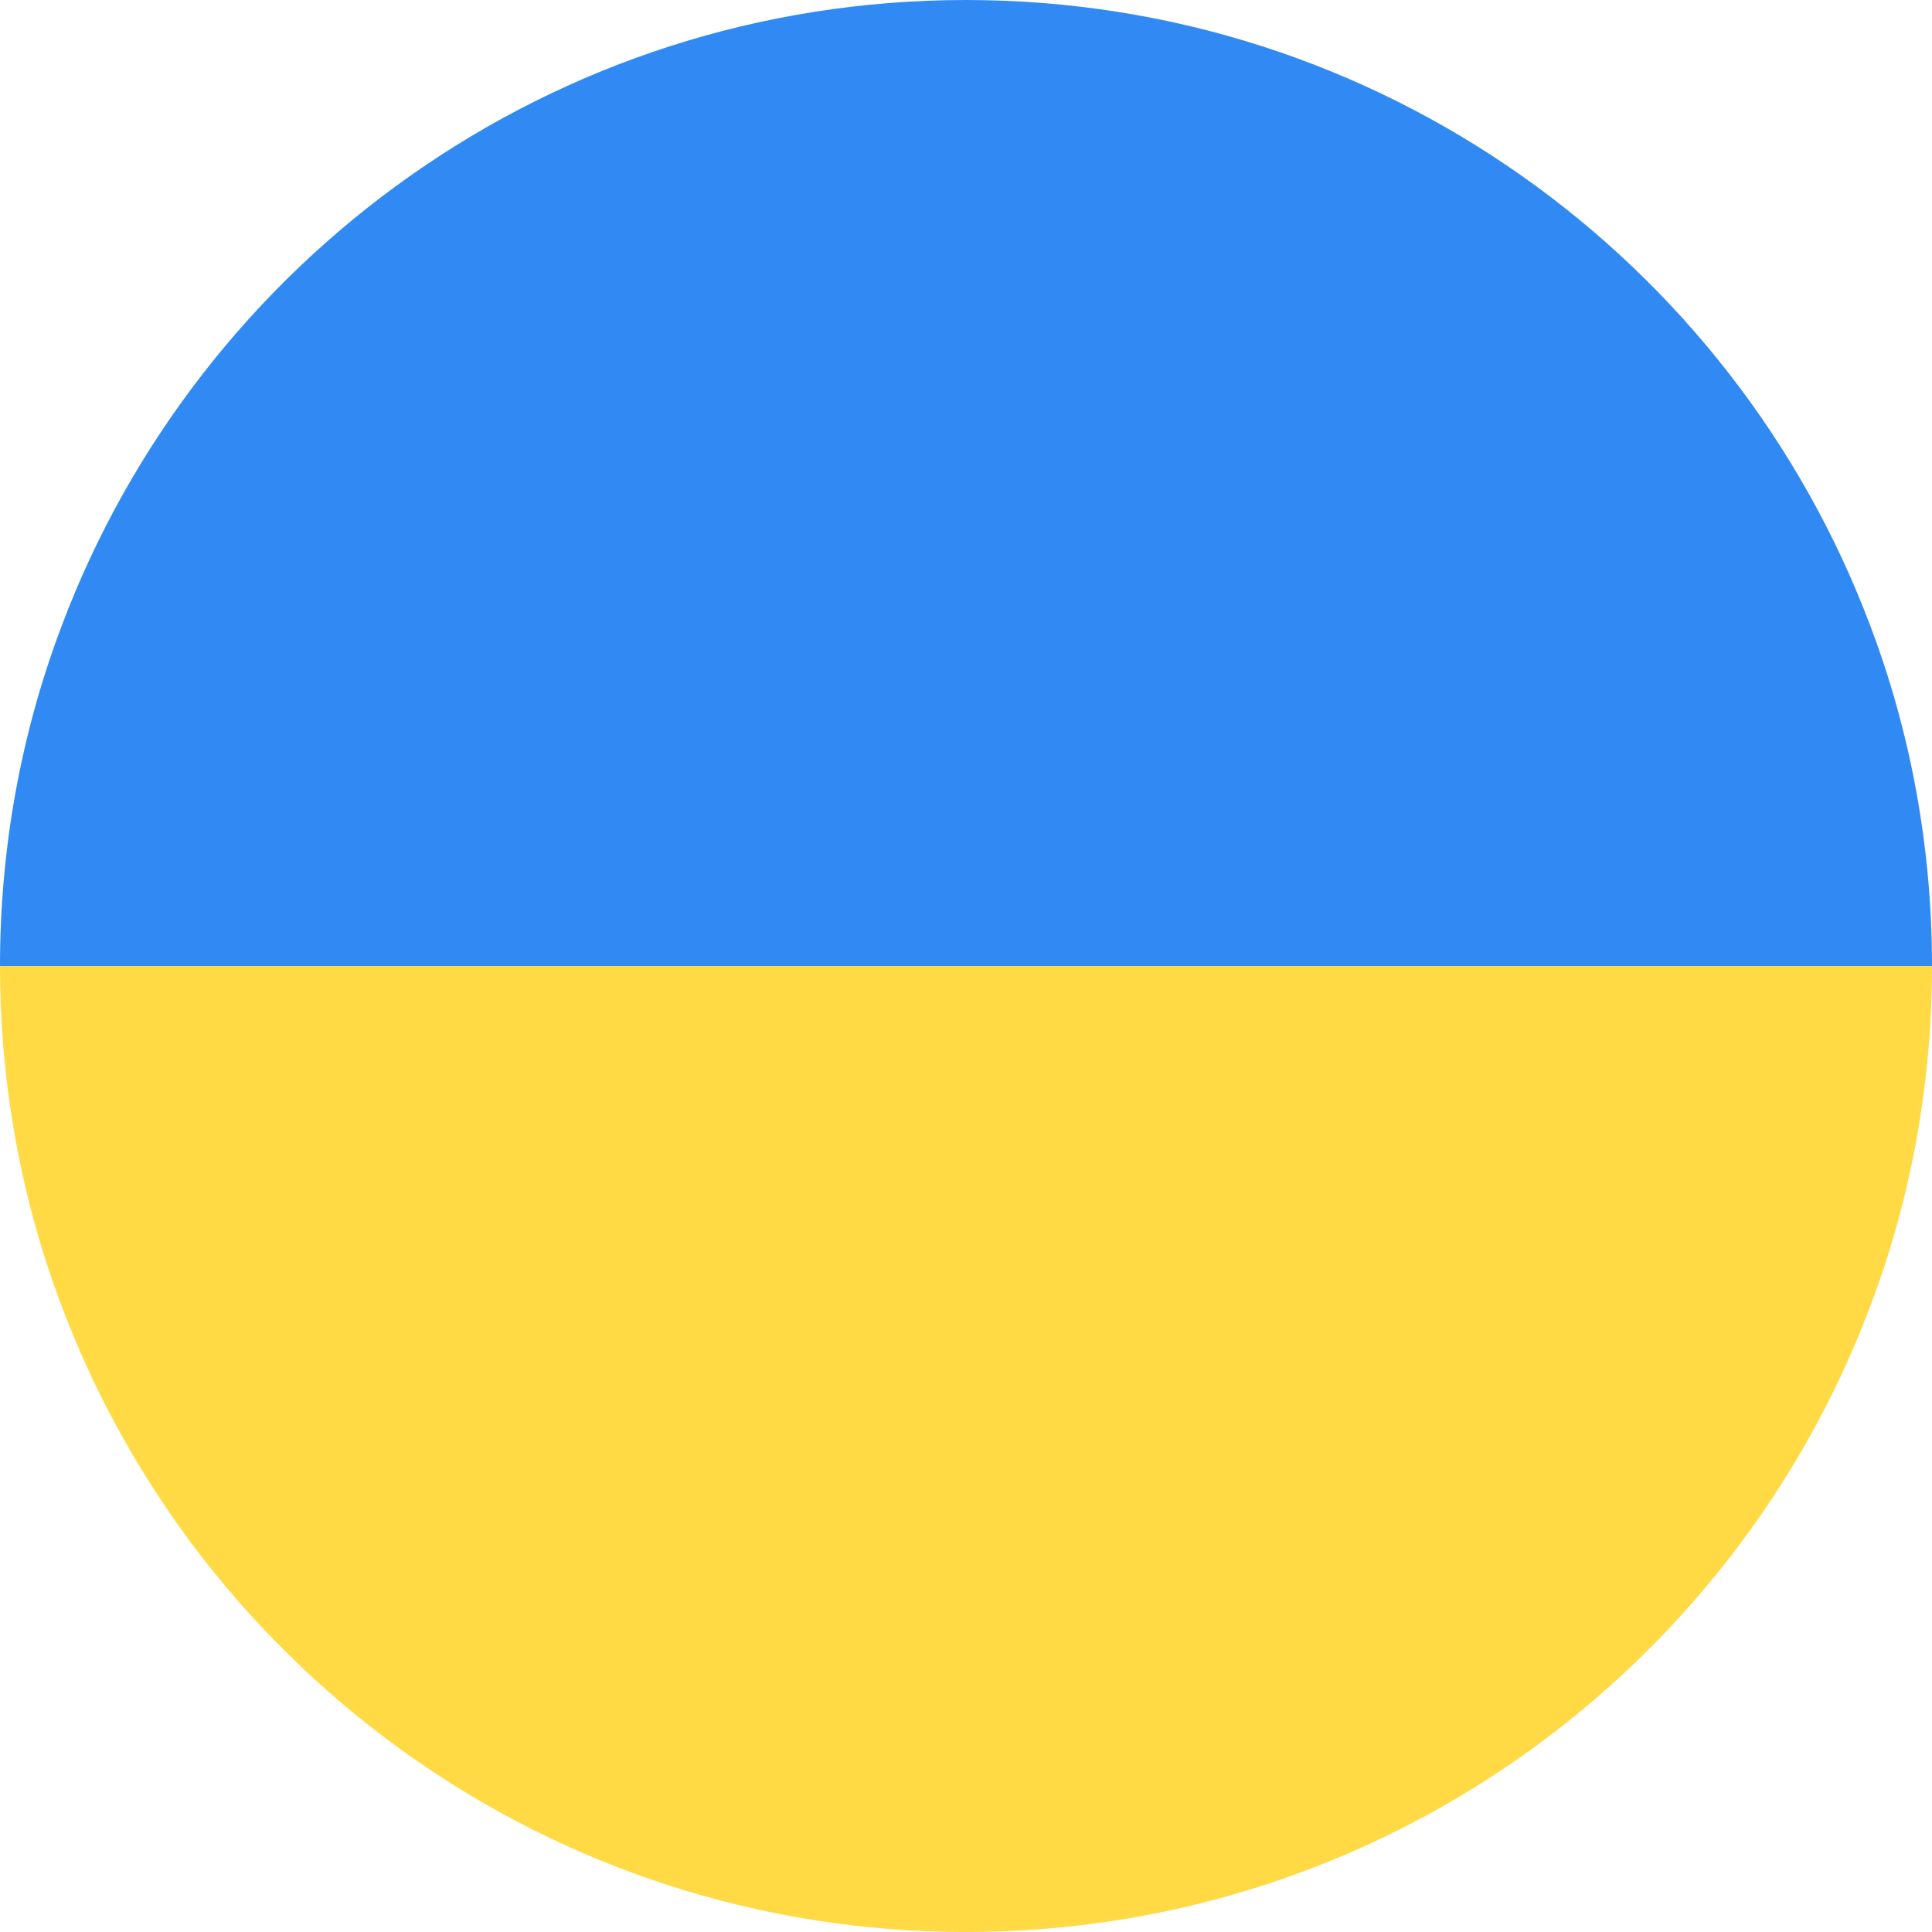
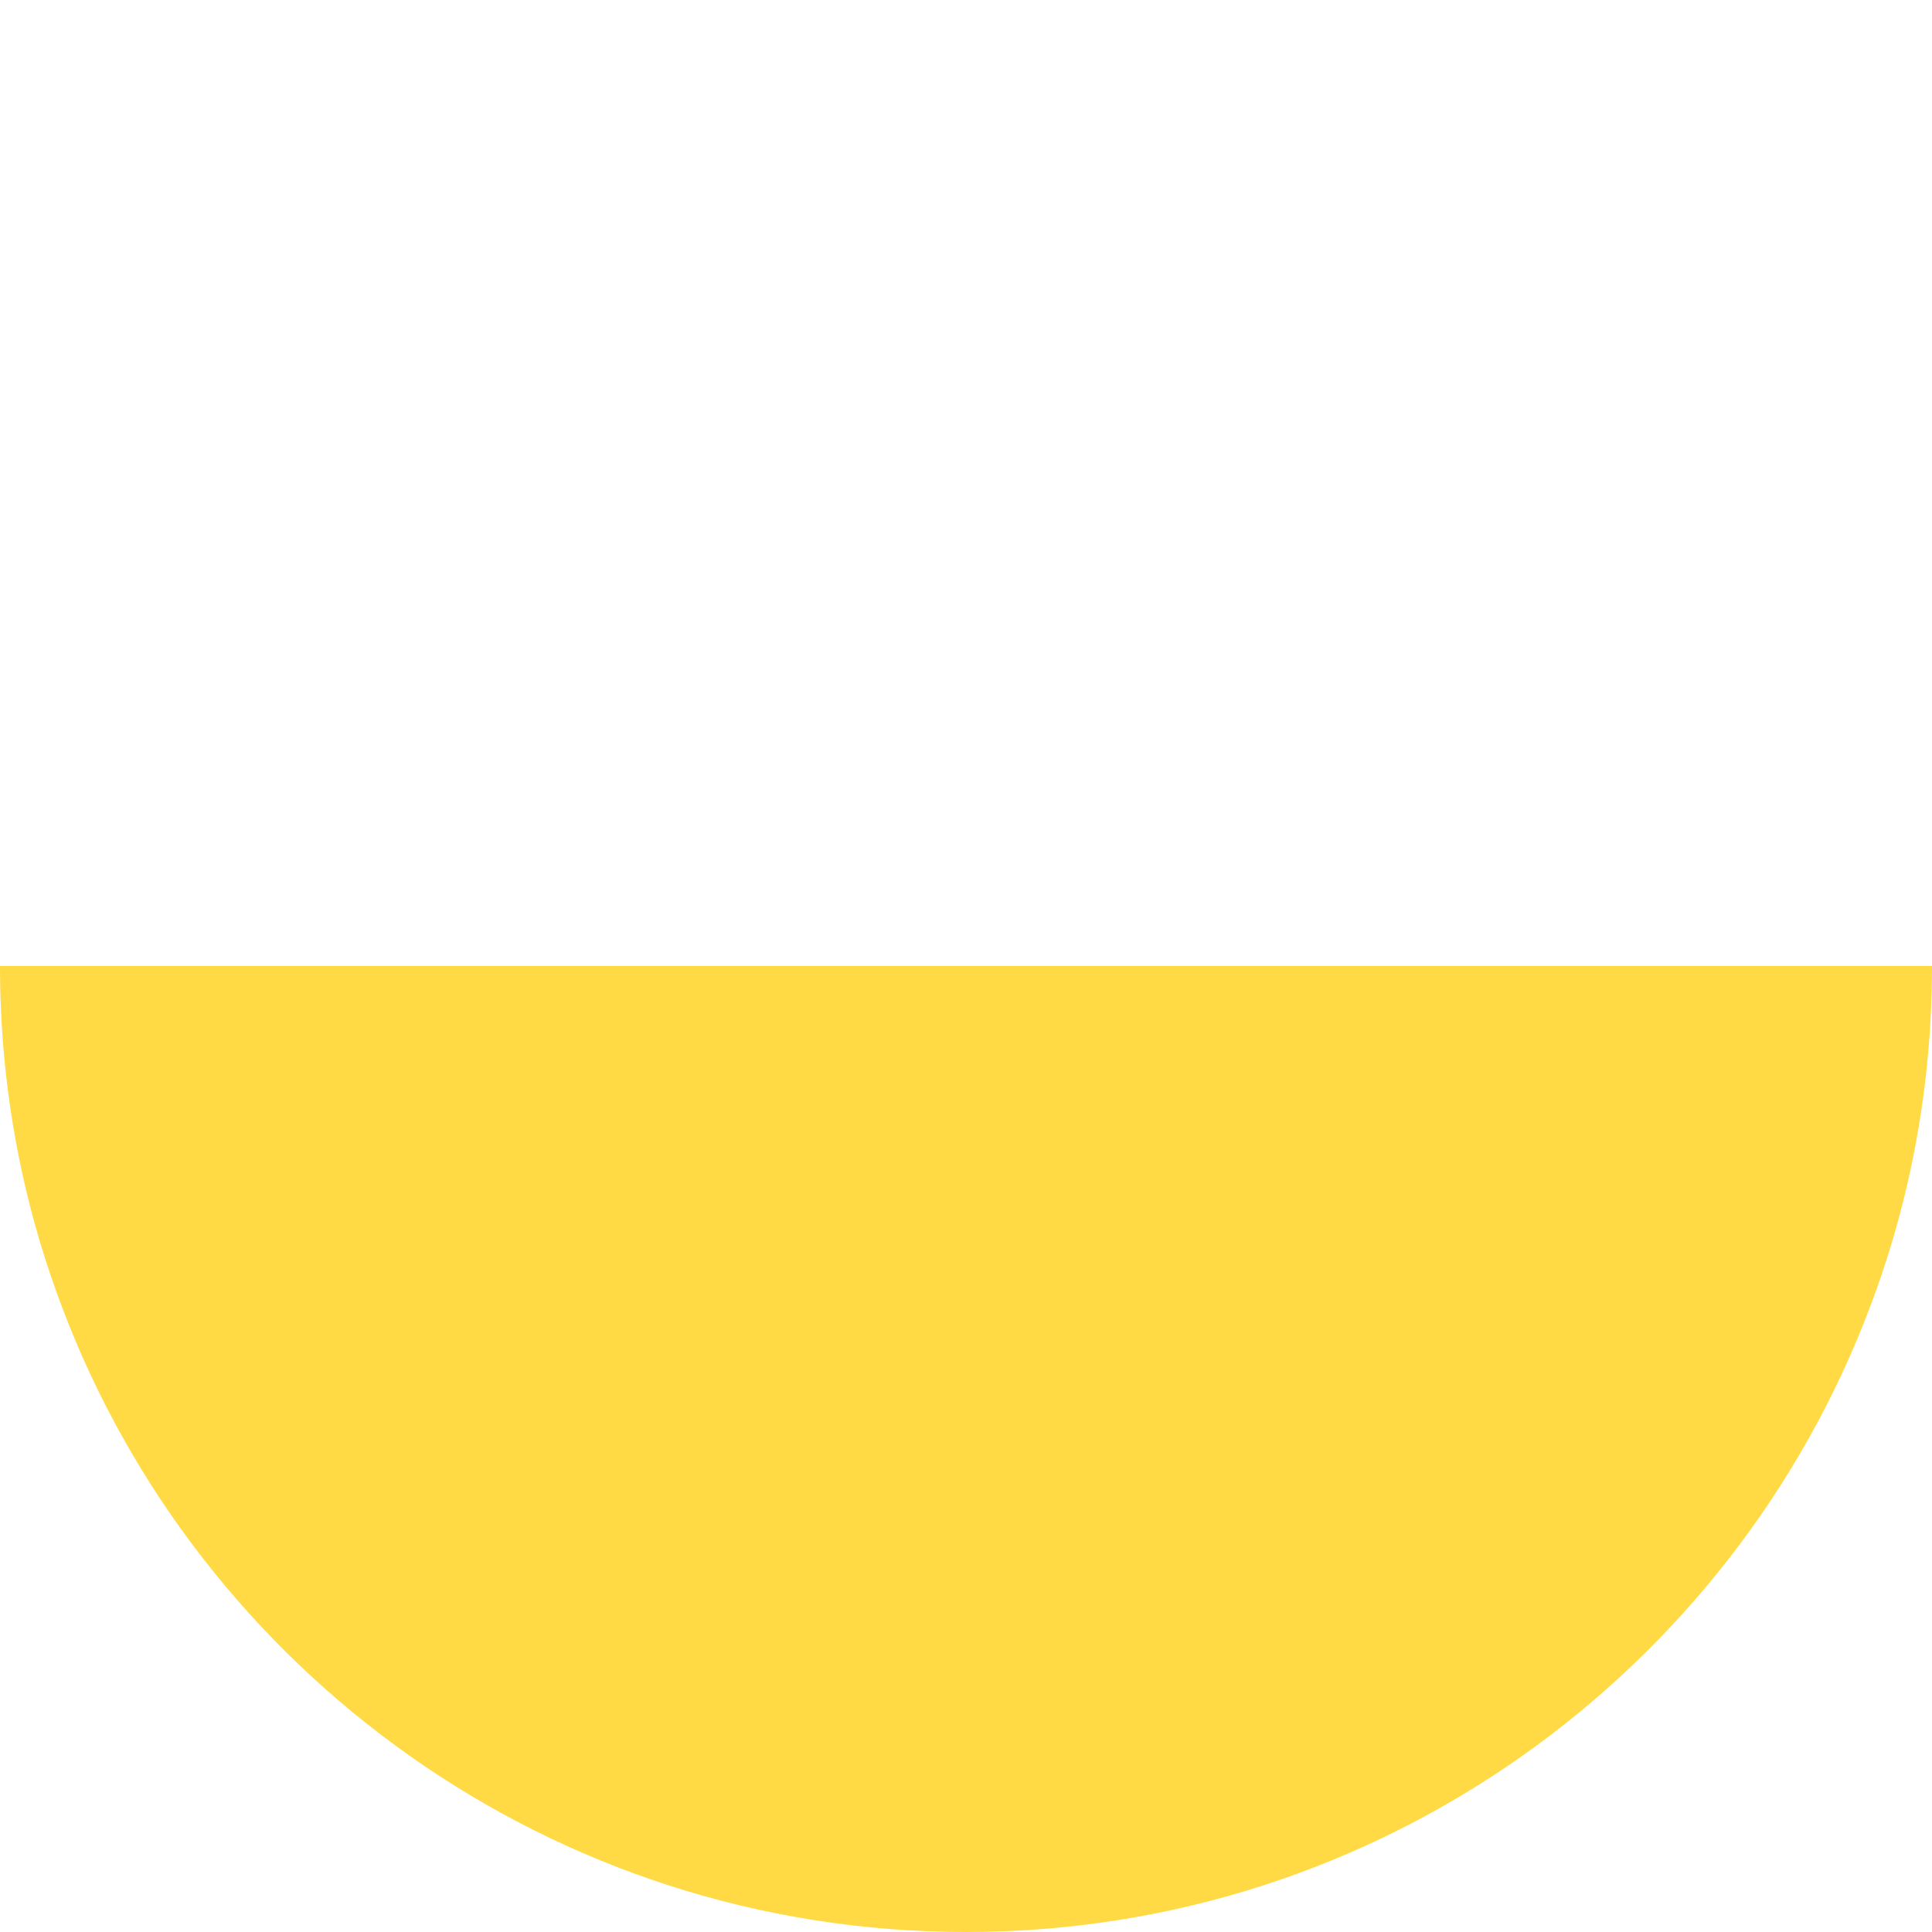
<svg xmlns="http://www.w3.org/2000/svg" version="1.1" id="Capa_1" x="0px" y="0px" viewBox="0 0 400 400" style="enable-background:new 0 0 400 400;" xml:space="preserve">
  <style type="text/css">
	.st0{fill:#D80028;}
	.st1{fill:#FFDA44;}
	.st2{fill:#6DA544;}
	.st3{fill:#F0F0F0;}
	.st4{fill:#318AF3;}
	.st5{fill:#0052B4;}
	.st6{fill:none;}
</style>
  <path class="st1" d="M0,200c0,24.8,4.5,48.6,12.8,70.5C41.3,346.2,114.4,400,200,400s158.7-53.8,187.2-129.5  c8.3-21.9,12.8-45.7,12.8-70.5H0z" />
-   <path class="st4" d="M400,200c0-24.8-4.5-48.6-12.8-70.5C358.7,53.8,285.6,0,200,0S41.3,53.8,12.8,129.5C4.5,151.4,0,175.2,0,200  H400z" />
</svg>